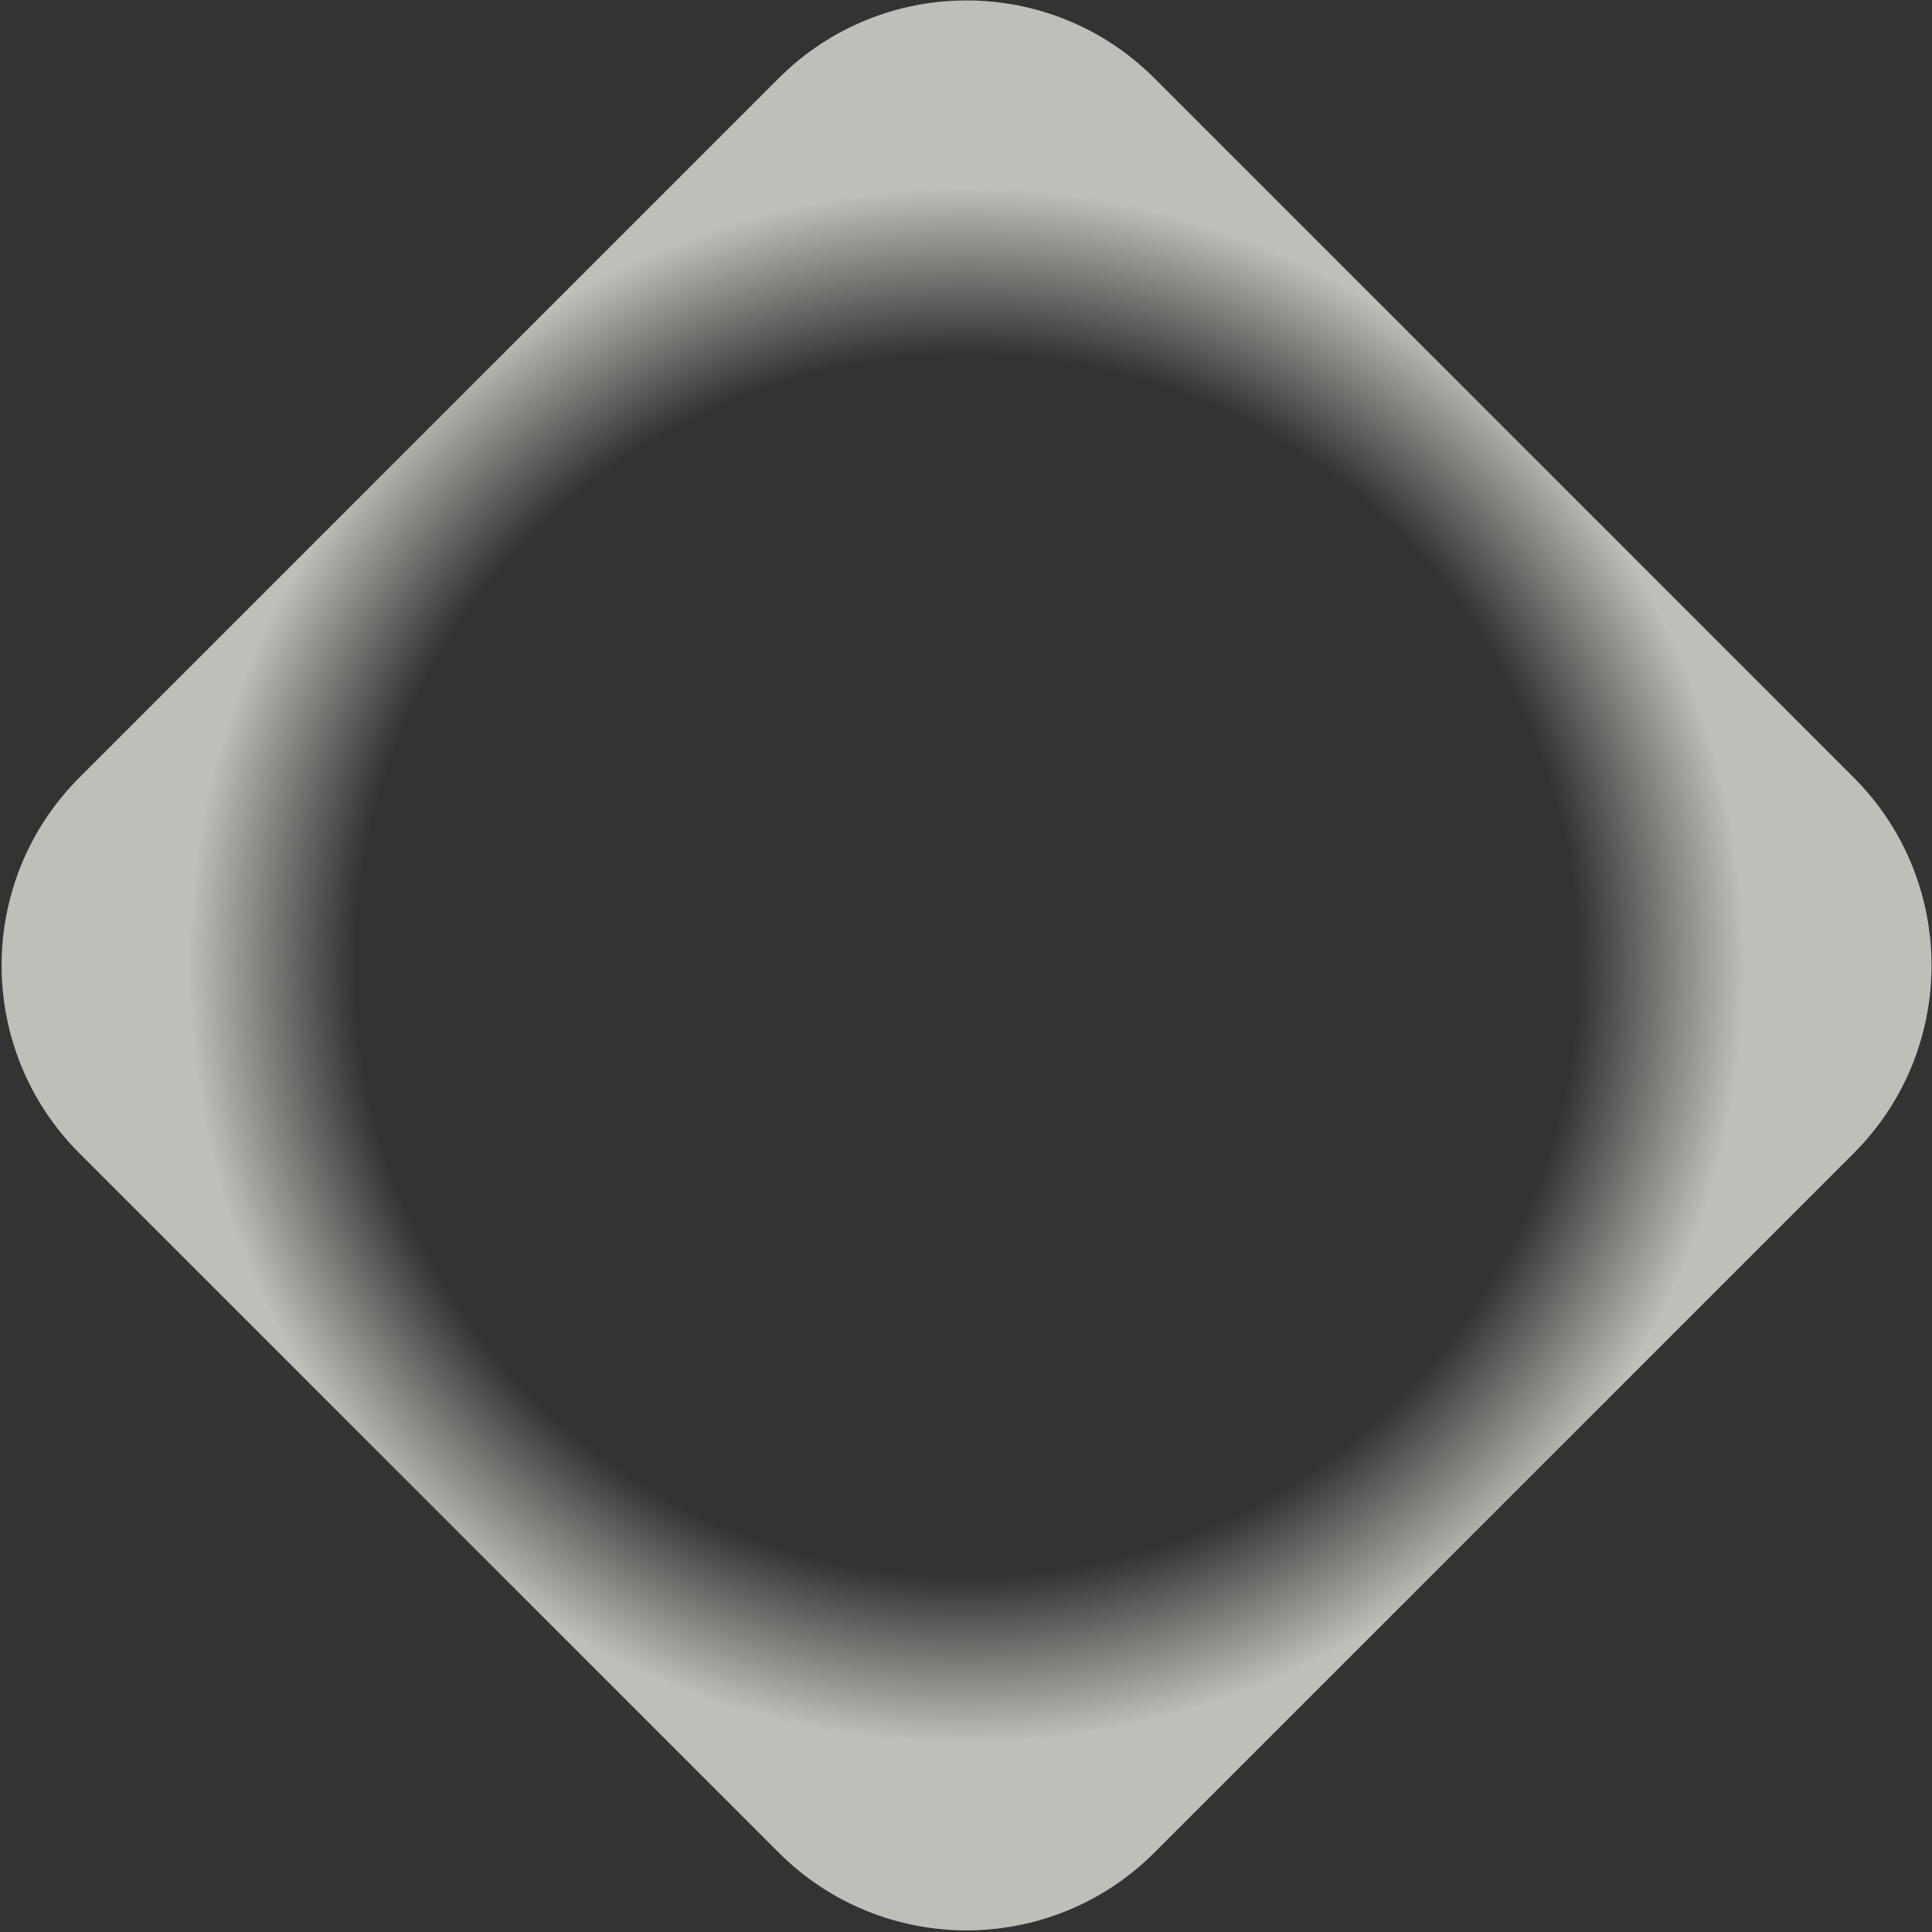
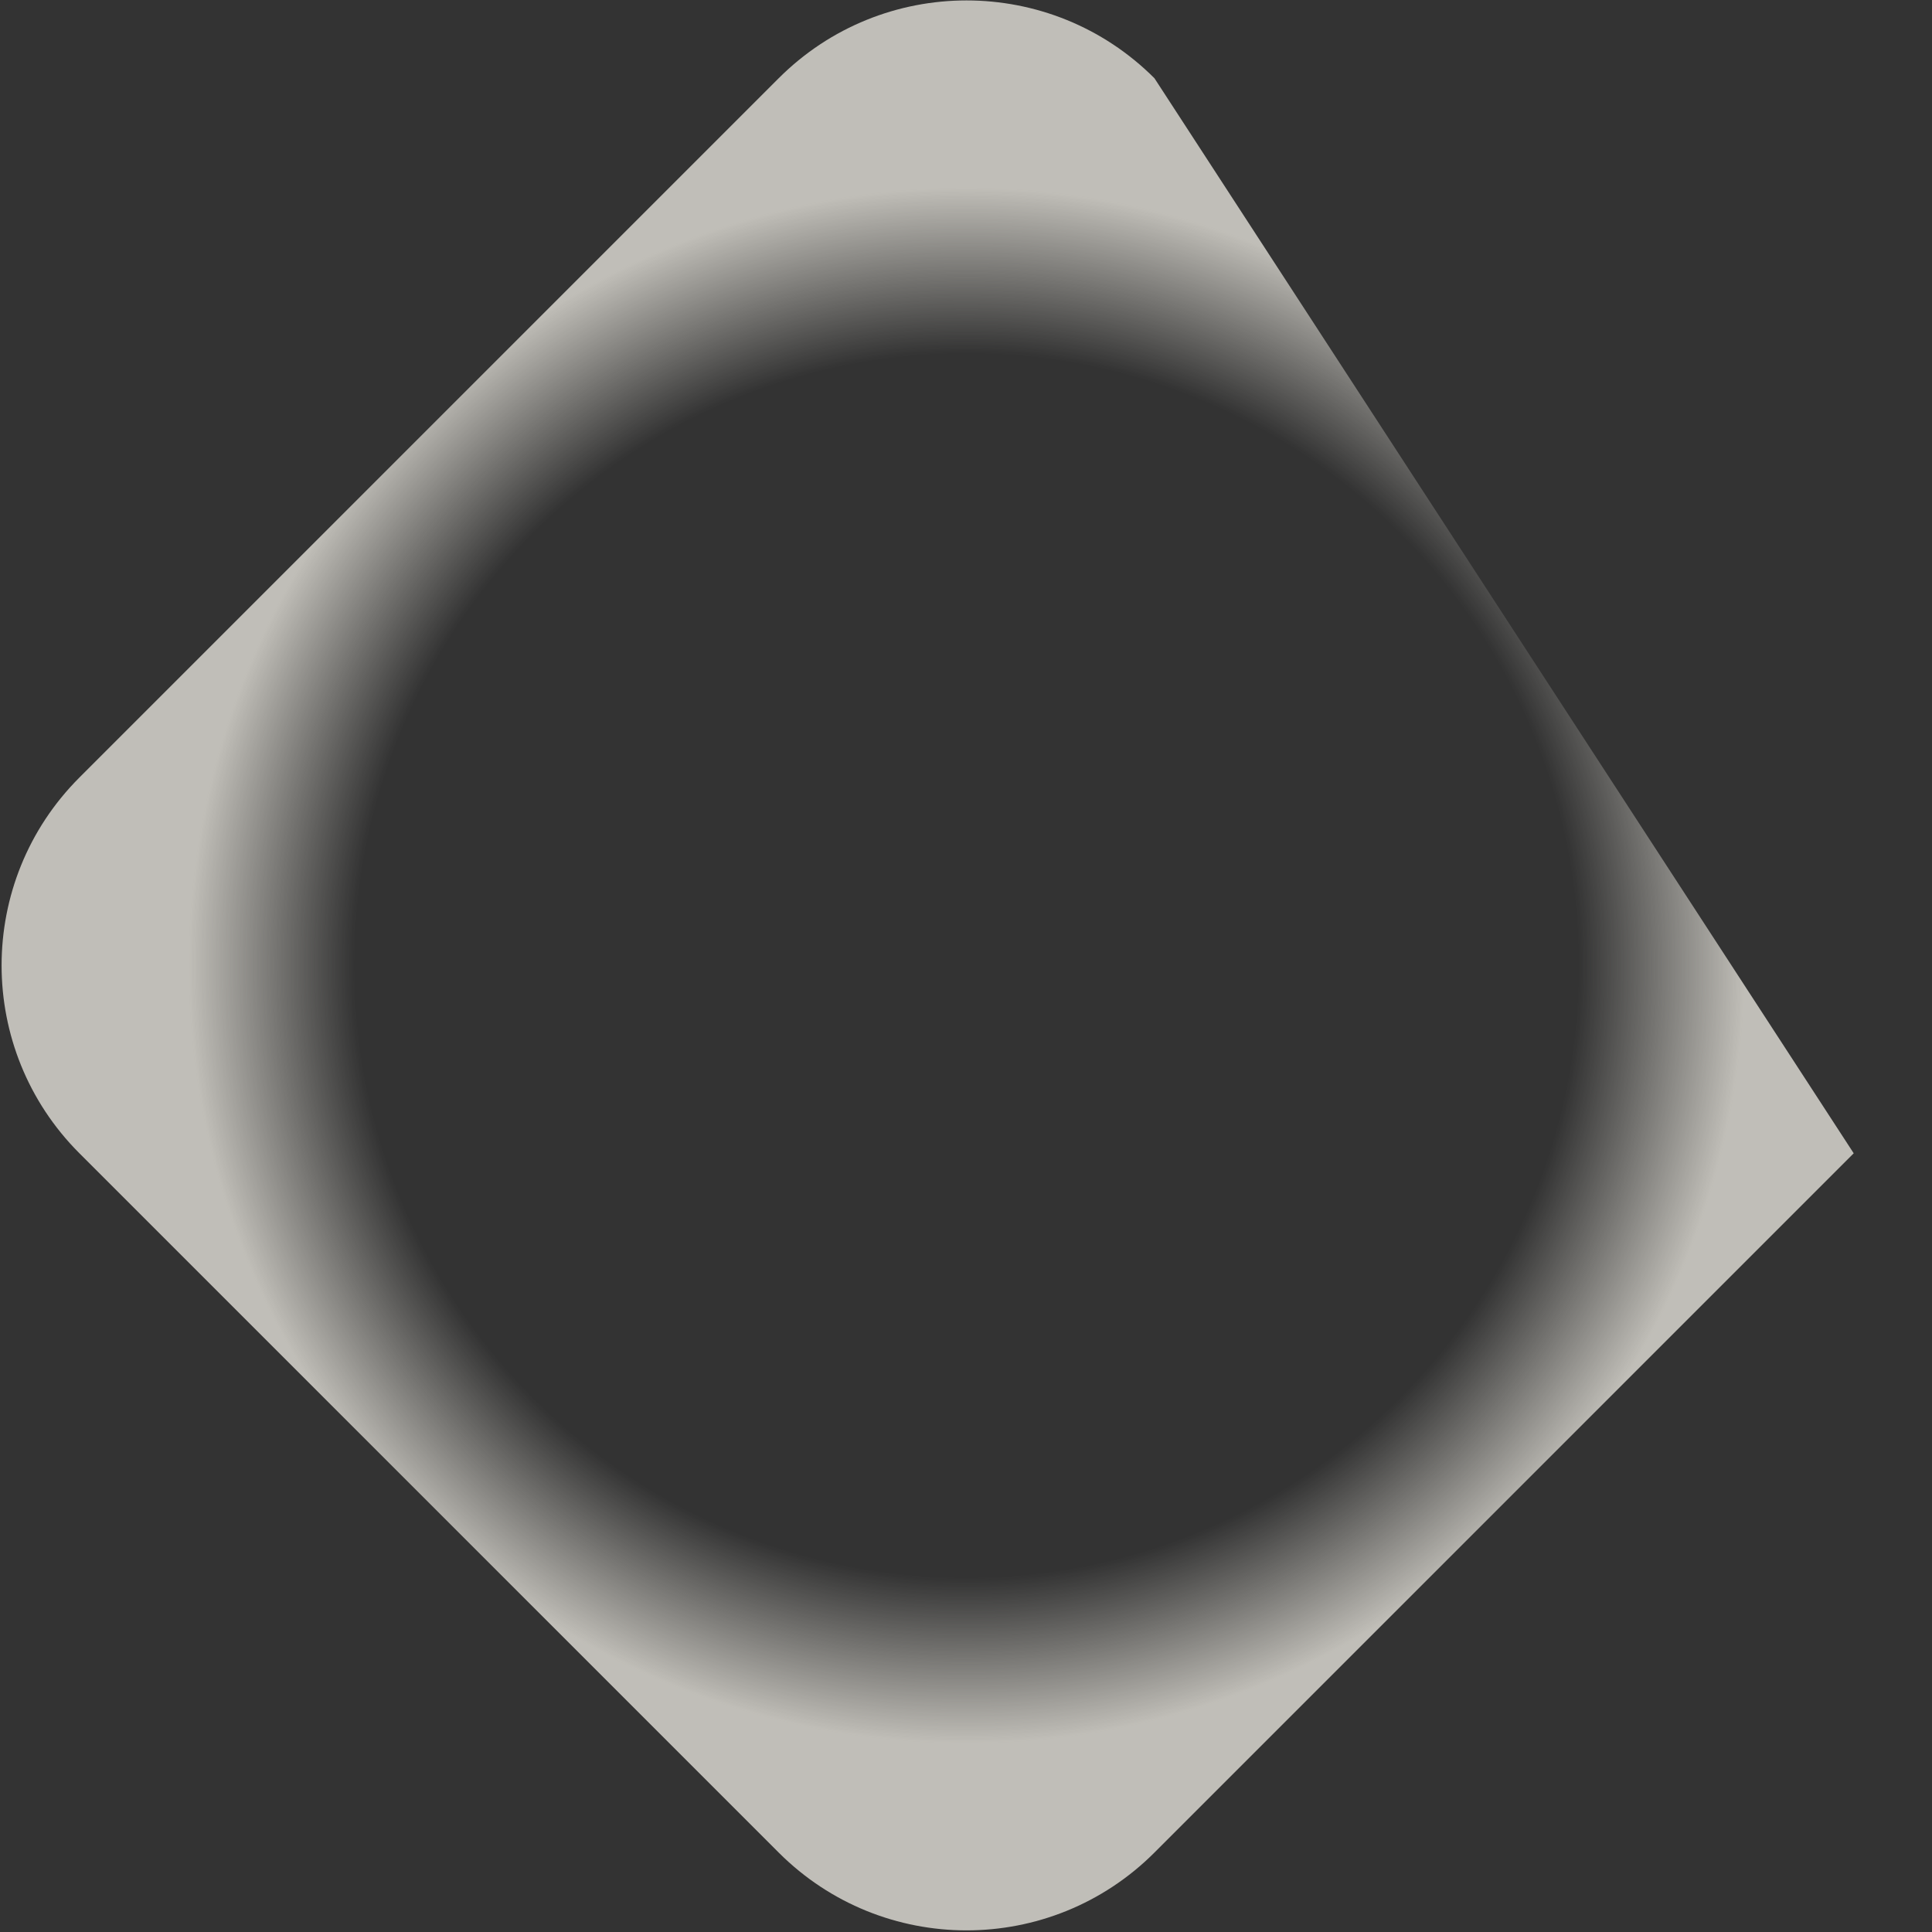
<svg xmlns="http://www.w3.org/2000/svg" width="681" height="681" viewBox="0 0 681 681" fill="none">
  <rect x="0" y="0" width="681" height="681" fill="#333333" stroke="none" />
-   <path d="M406.929 652.993L653.403 406.519C689.98 369.942 689.981 310.637 653.403 274.059L406.929 27.585C370.351 -8.992 311.047 -8.992 274.469 27.586L27.995 274.059C-8.582 310.637 -8.582 369.941 27.995 406.519L274.469 652.993C311.047 689.571 370.351 689.571 406.929 652.993Z" fill="url(#paint0_radial_1_1319)" />
+   <path d="M406.929 652.993L653.403 406.519L406.929 27.585C370.351 -8.992 311.047 -8.992 274.469 27.586L27.995 274.059C-8.582 310.637 -8.582 369.941 27.995 406.519L274.469 652.993C311.047 689.571 370.351 689.571 406.929 652.993Z" fill="url(#paint0_radial_1_1319)" />
  <defs>
    <radialGradient id="paint0_radial_1_1319" cx="0" cy="0" r="1" gradientUnits="userSpaceOnUse" gradientTransform="translate(340.699 340.289) rotate(-133.952) scale(274.344 274.357)">
      <stop offset="0.786" stop-color="#FDFAF1" stop-opacity="0" />
      <stop offset="1" stop-color="#FDFAF1" stop-opacity="0.7" />
    </radialGradient>
  </defs>
</svg>